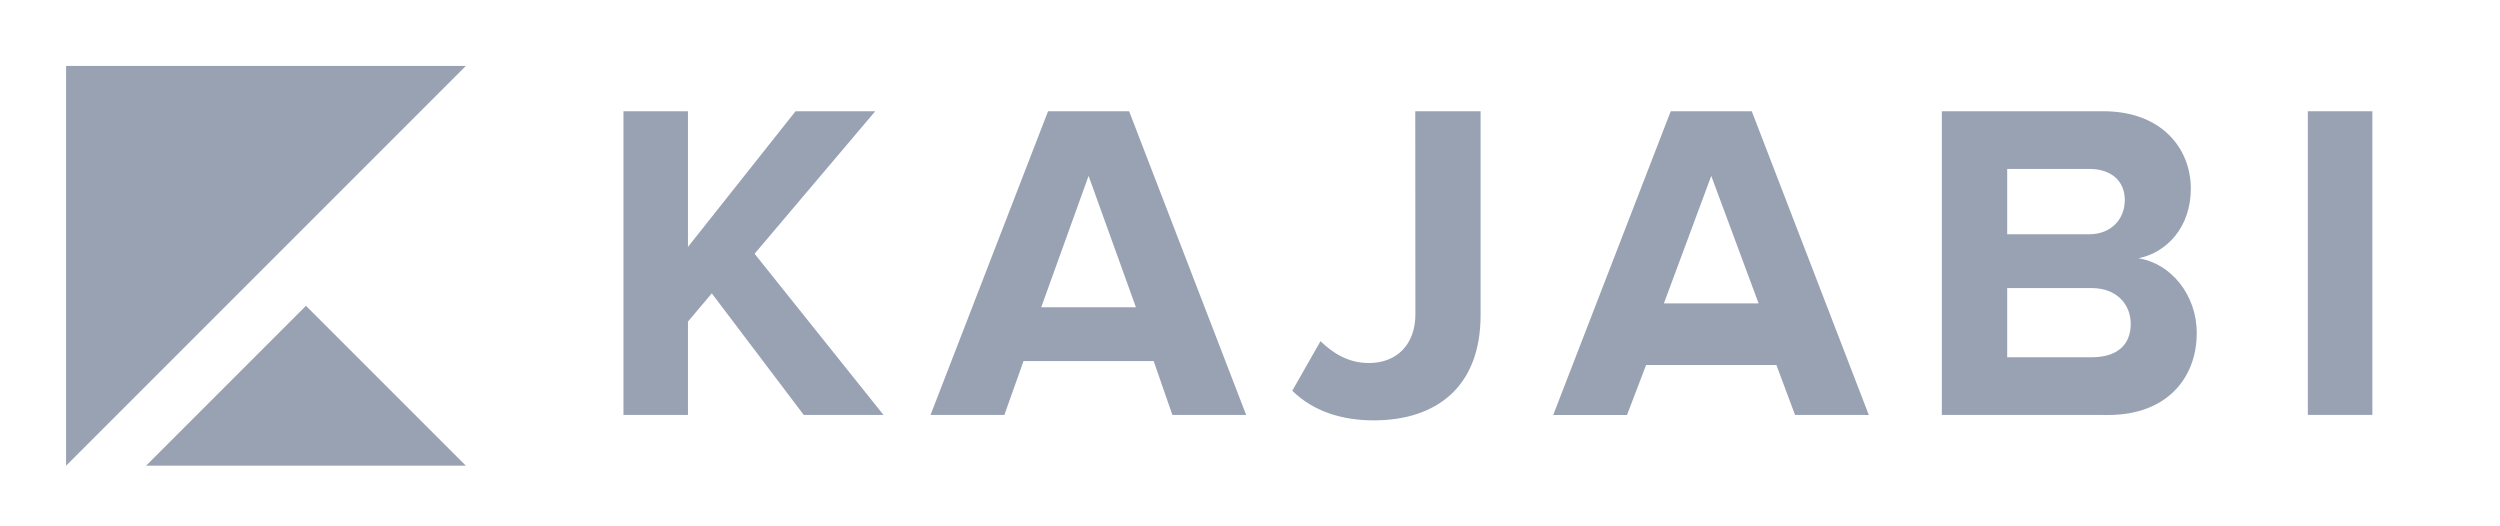
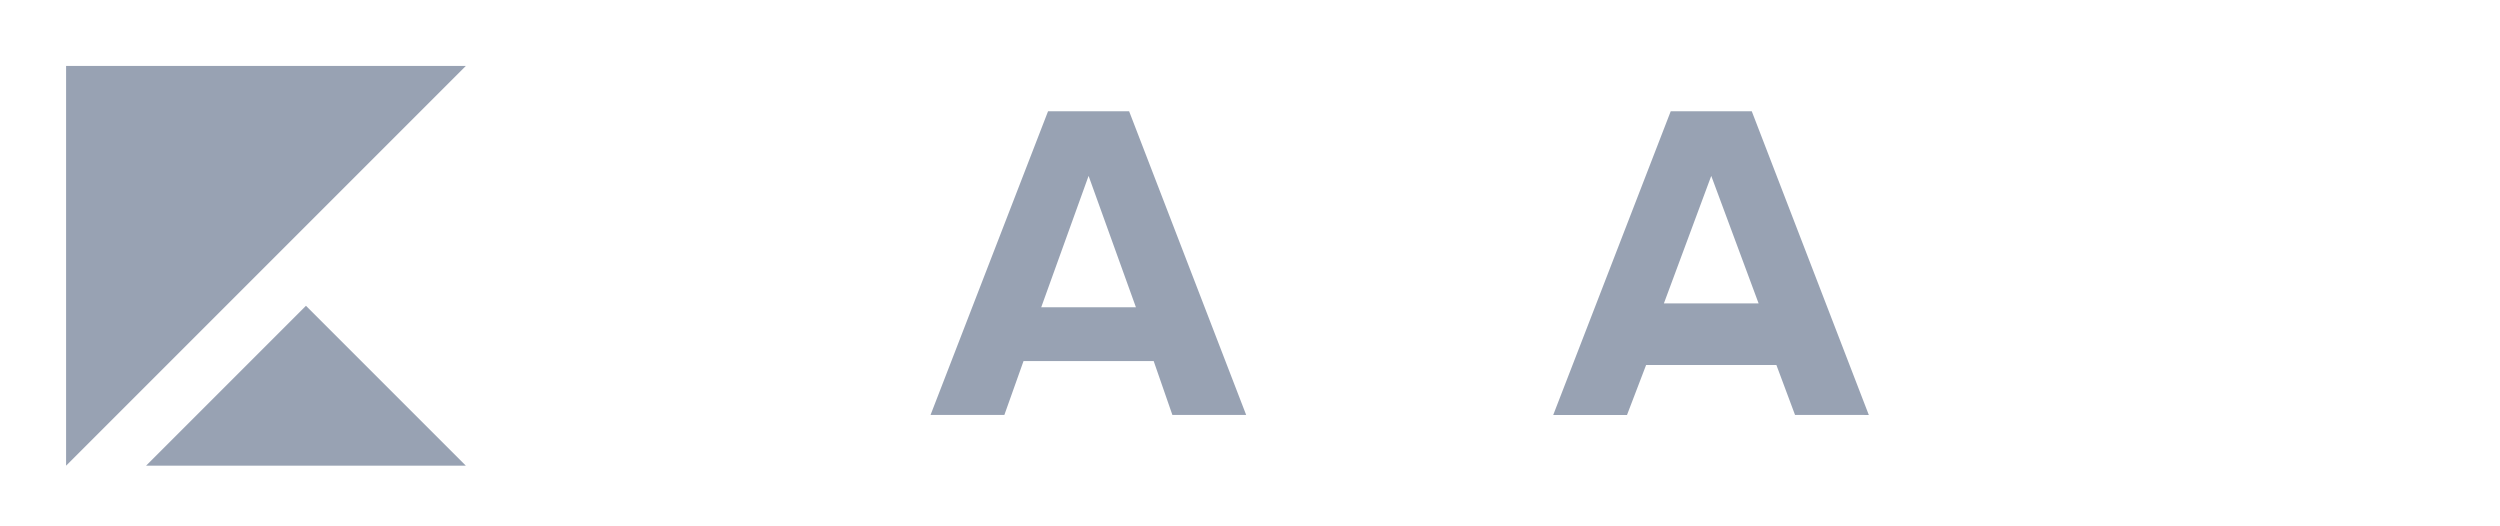
<svg xmlns="http://www.w3.org/2000/svg" width="76" height="16" viewBox="0 0 76 16" fill="none">
-   <path d="M24.434 12.613L21.638 8.918L20.914 9.776V12.613H18.953V3.382H20.914V7.506L24.185 3.382H26.607L22.939 7.714L26.857 12.613H24.434Z" fill="#98A2B3" />
  <path d="M35.64 12.613L35.072 10.977H31.115L30.533 12.613H28.289L31.861 3.382H34.325L37.883 12.613H35.64ZM33.093 5.347L31.653 9.341H34.532L33.093 5.347Z" fill="#98A2B3" />
-   <path d="M39.285 11.879L40.143 10.372C40.502 10.718 40.973 11.036 41.61 11.036C42.481 11.036 43.028 10.455 43.028 9.555L43.024 3.383H45.01V9.582C45.01 11.768 43.658 12.779 41.762 12.779C40.834 12.779 39.949 12.529 39.285 11.879Z" fill="#98A2B3" />
  <path d="M54.569 12.614L54.002 11.095H50.042L49.461 12.615H47.218L50.79 3.383H53.254L56.812 12.615L54.569 12.614ZM52.022 5.347L50.582 9.224H53.462L52.022 5.347Z" fill="#98A2B3" />
-   <path d="M59.032 12.613V3.382H63.944C65.702 3.382 66.601 4.503 66.601 5.735C66.601 6.897 65.882 7.672 65.01 7.852C65.992 8.005 66.781 8.96 66.781 10.122C66.781 11.506 65.854 12.615 64.096 12.615L59.032 12.613ZM64.594 6.081C64.594 5.499 64.179 5.135 63.515 5.135H61.019V7.121H63.517C64.179 7.121 64.594 6.662 64.594 6.081ZM64.774 9.845C64.774 9.264 64.359 8.757 63.584 8.757H61.019V10.861H63.584C64.332 10.861 64.774 10.51 64.774 9.845Z" fill="#98A2B3" />
-   <path d="M70.158 12.613V3.382H72.12V12.613H70.158Z" fill="#98A2B3" />
  <path d="M2.009 14.157V2.004H14.162L2.009 14.157Z" fill="#98A2B3" />
  <path d="M4.44 14.157L9.301 9.296L14.162 14.157H4.44Z" fill="#98A2B3" />
</svg>